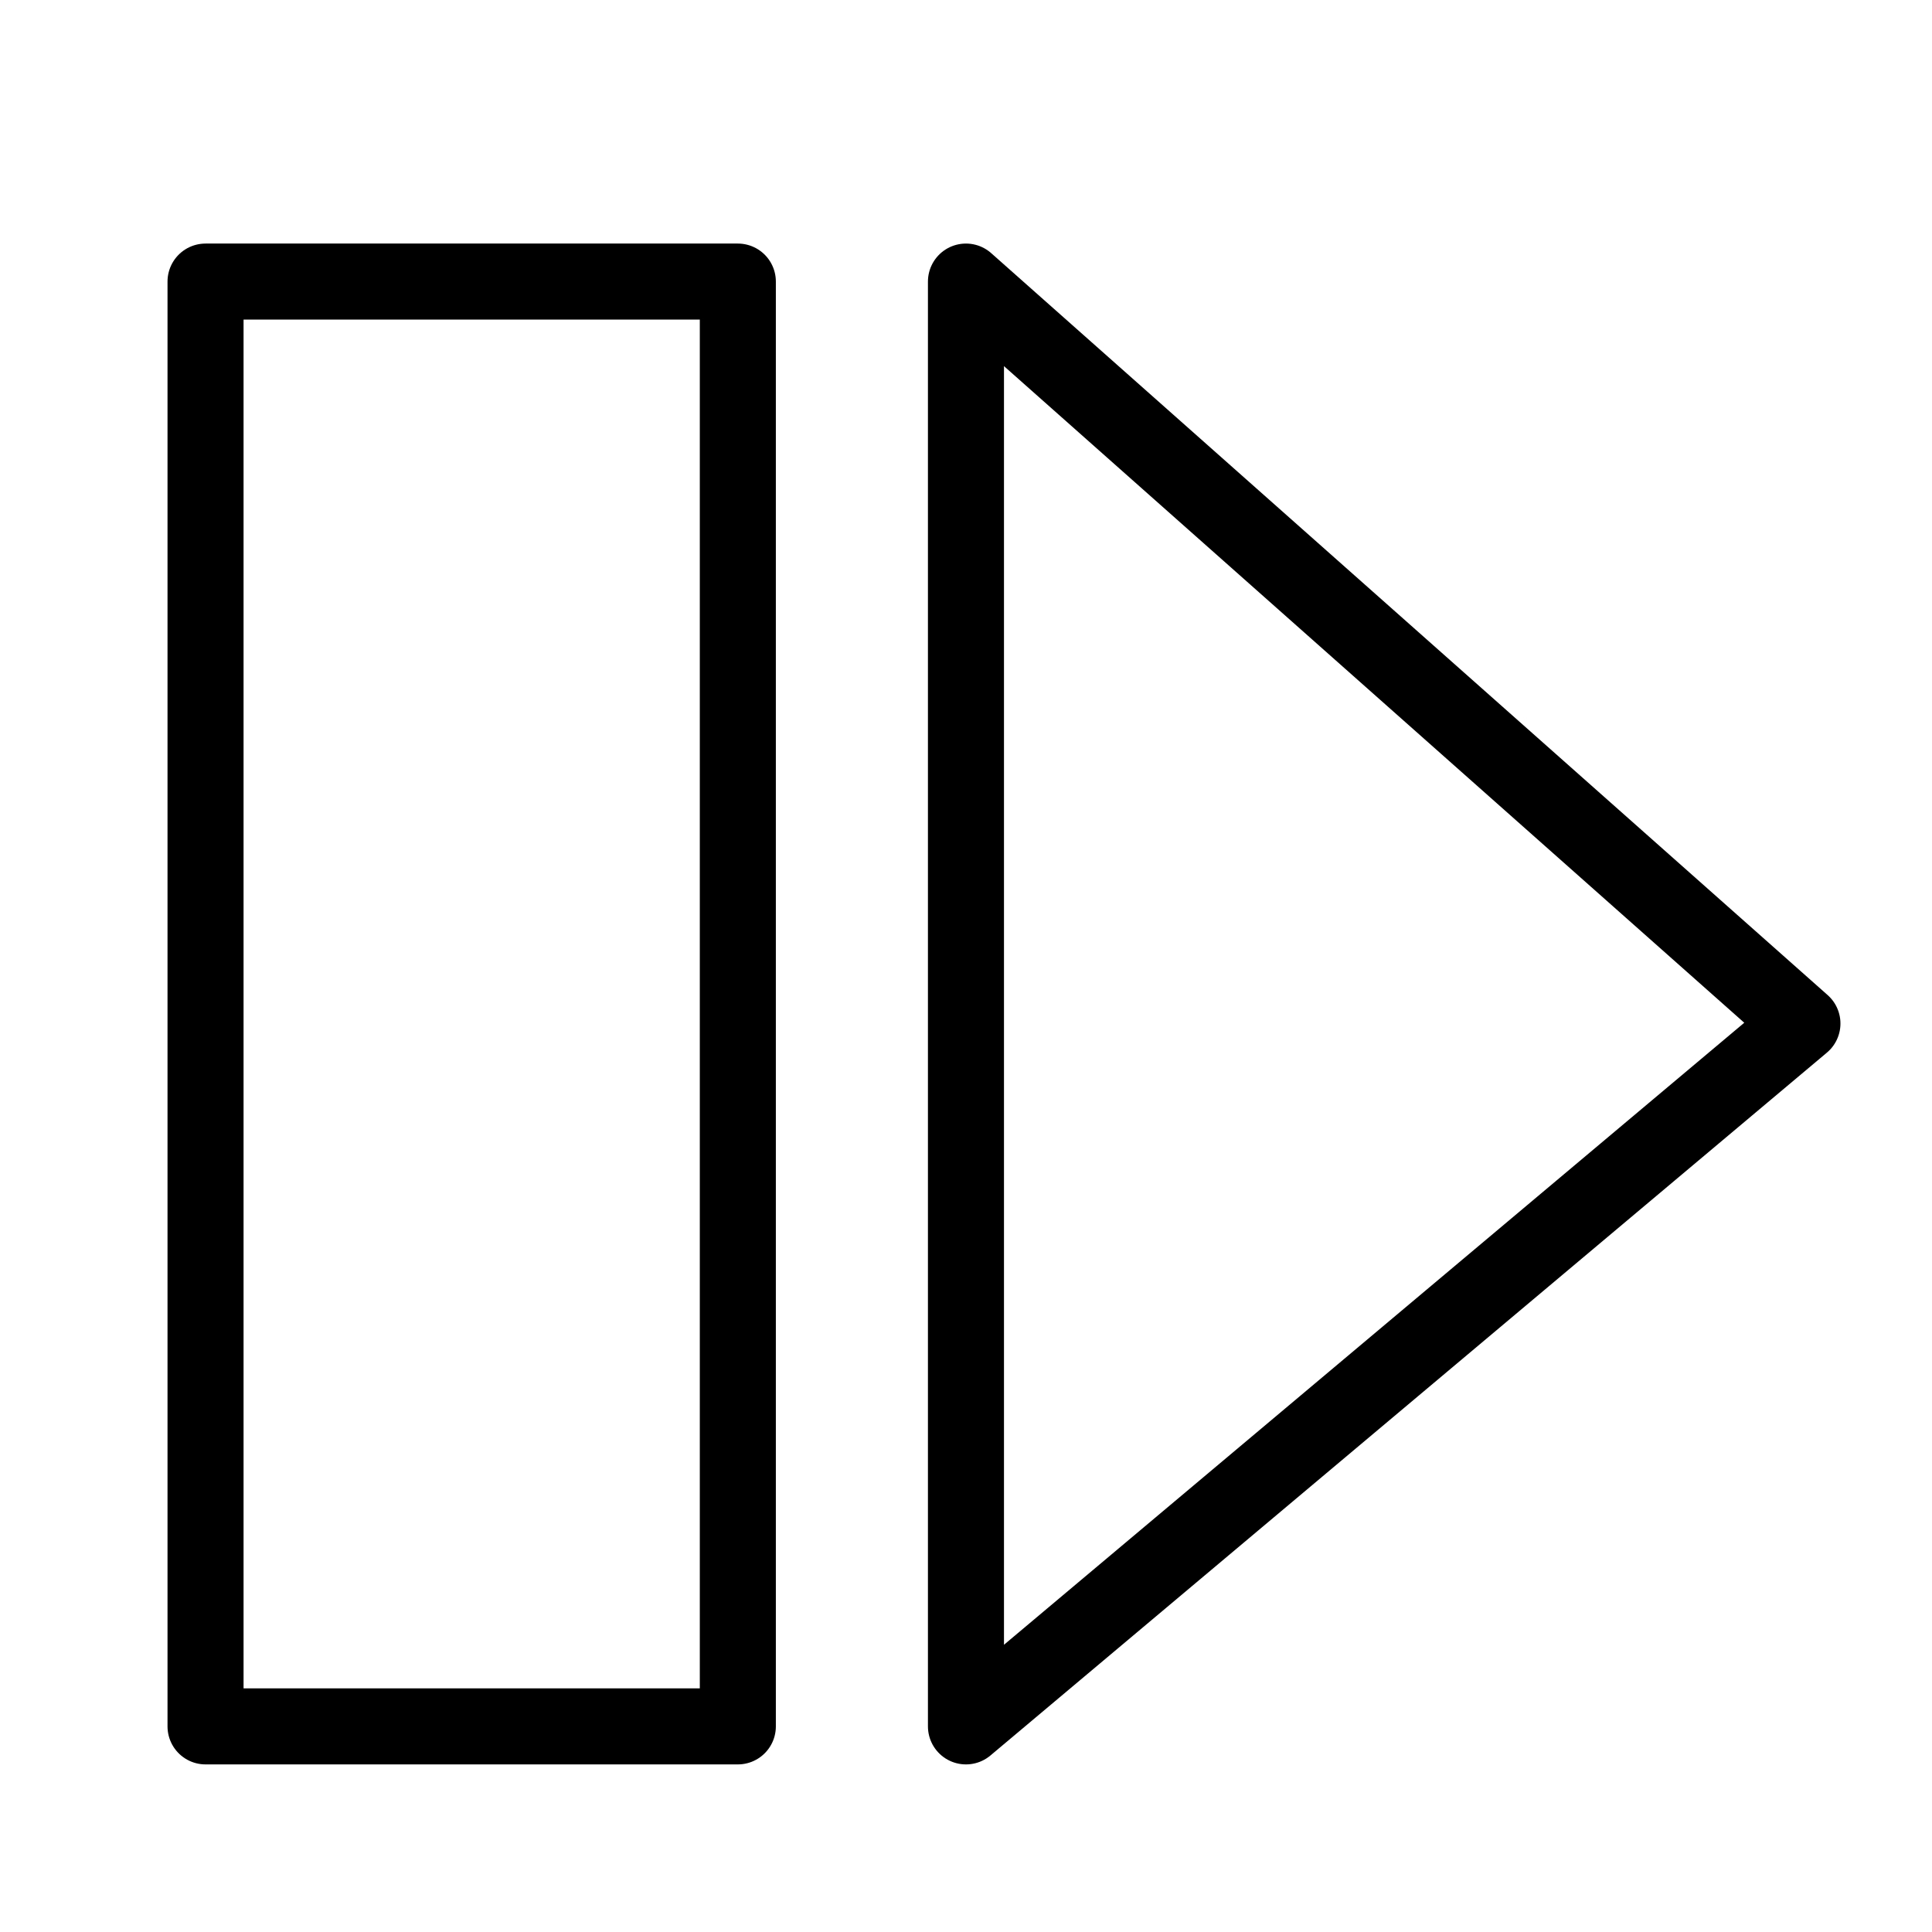
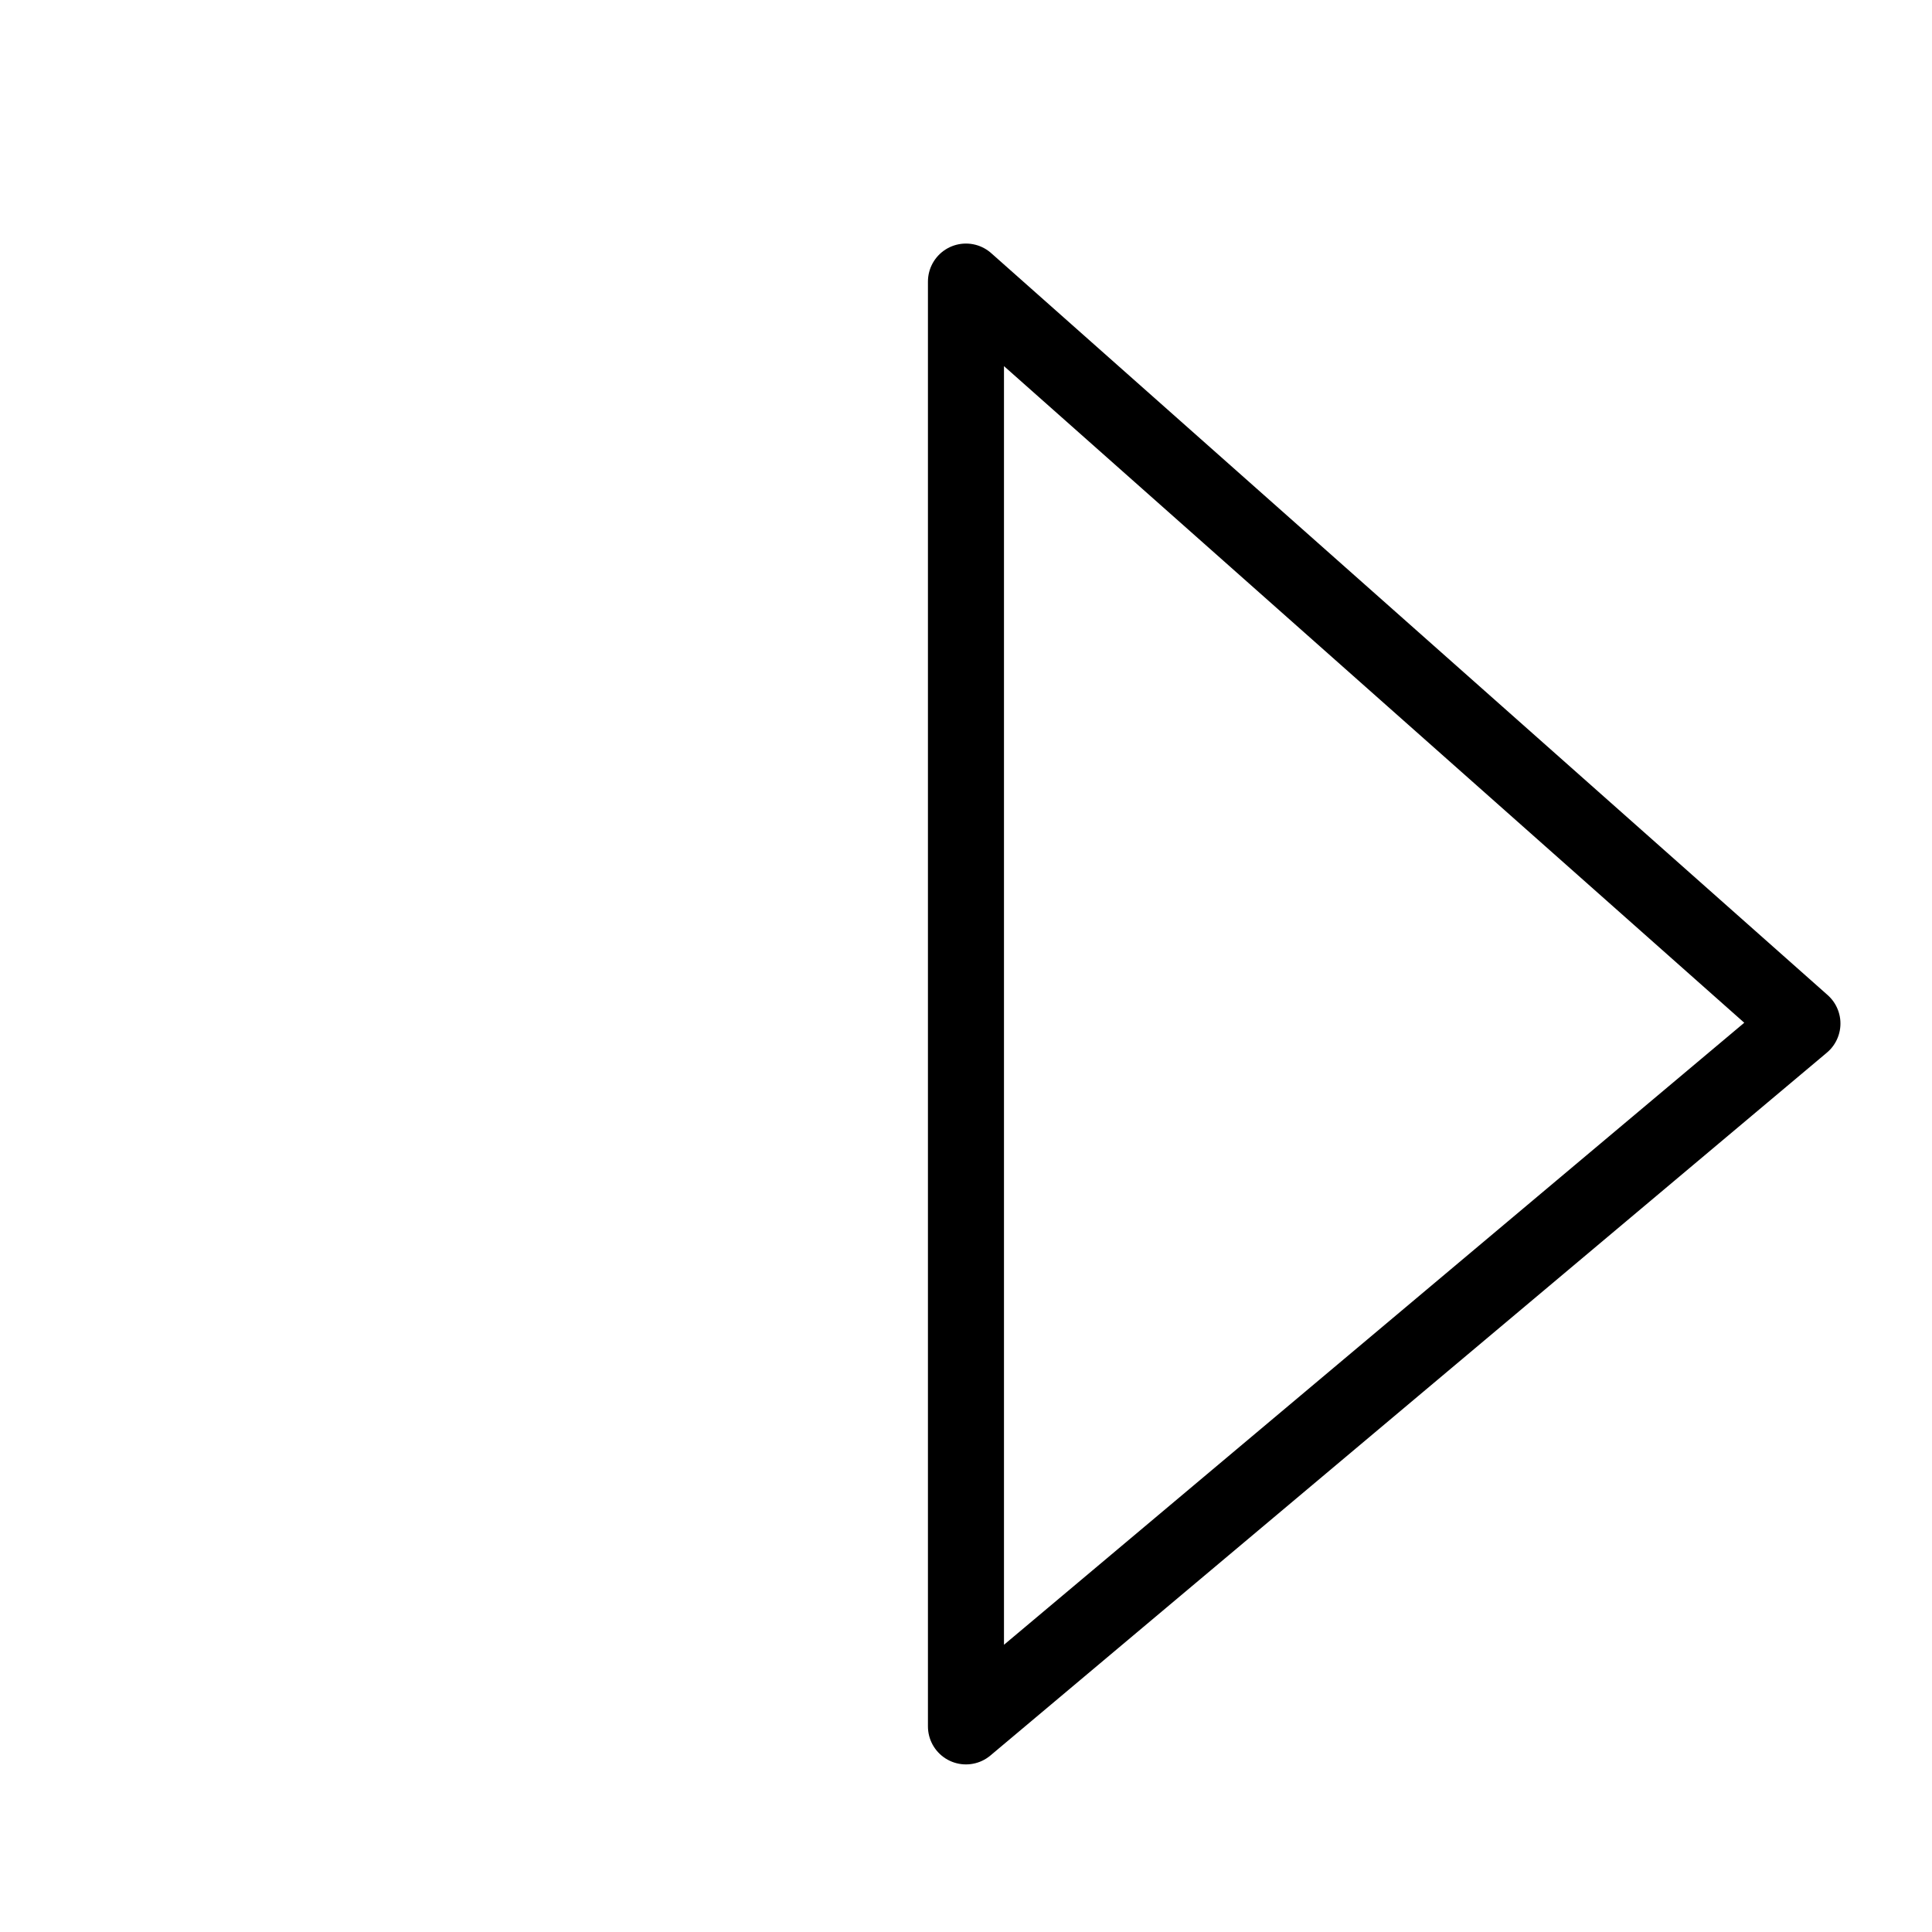
<svg xmlns="http://www.w3.org/2000/svg" width="800px" height="800px" version="1.1" viewBox="144 144 512 512">
  <g fill="none" stroke="#000000" stroke-linejoin="round" stroke-width="2">
-     <path transform="matrix(10.076 0 0 10.076 148.09 148.09)" d="m5 7h14v38h-14z" />
    <path transform="matrix(10.076 0 0 10.076 148.09 148.09)" d="m25 7v38l22-18.486zm0 0" stroke-linecap="round" />
  </g>
</svg>